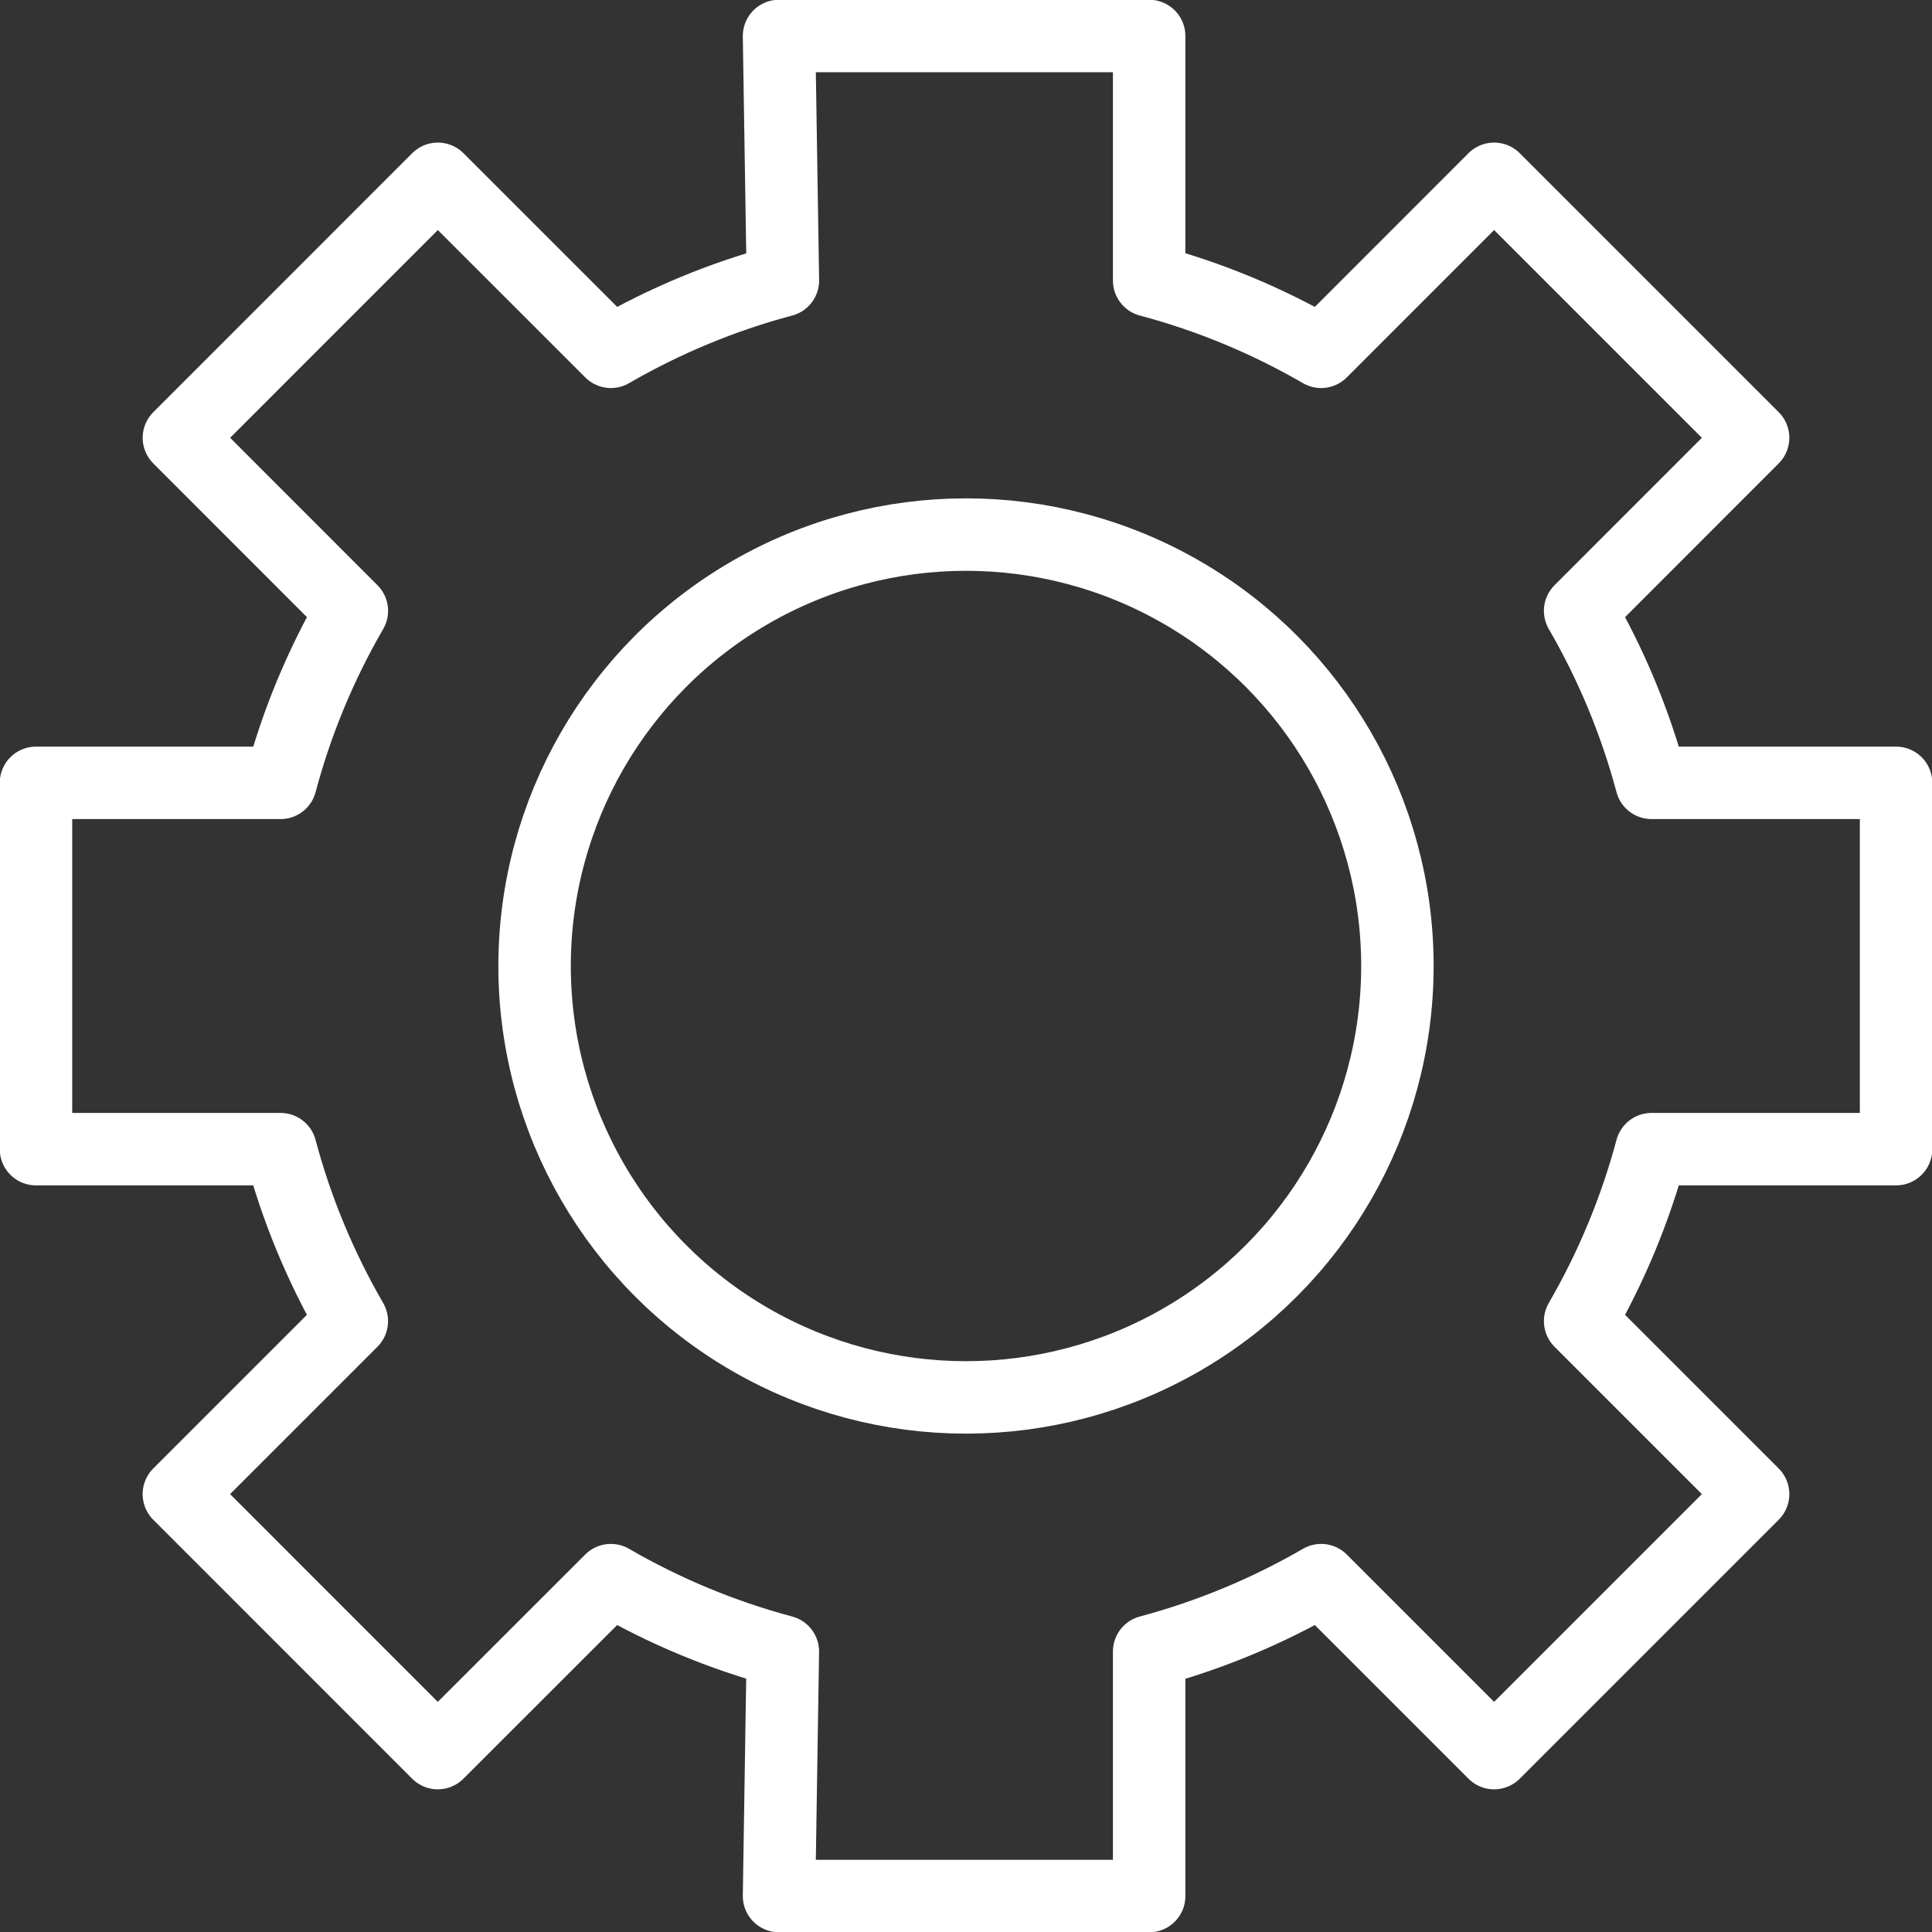
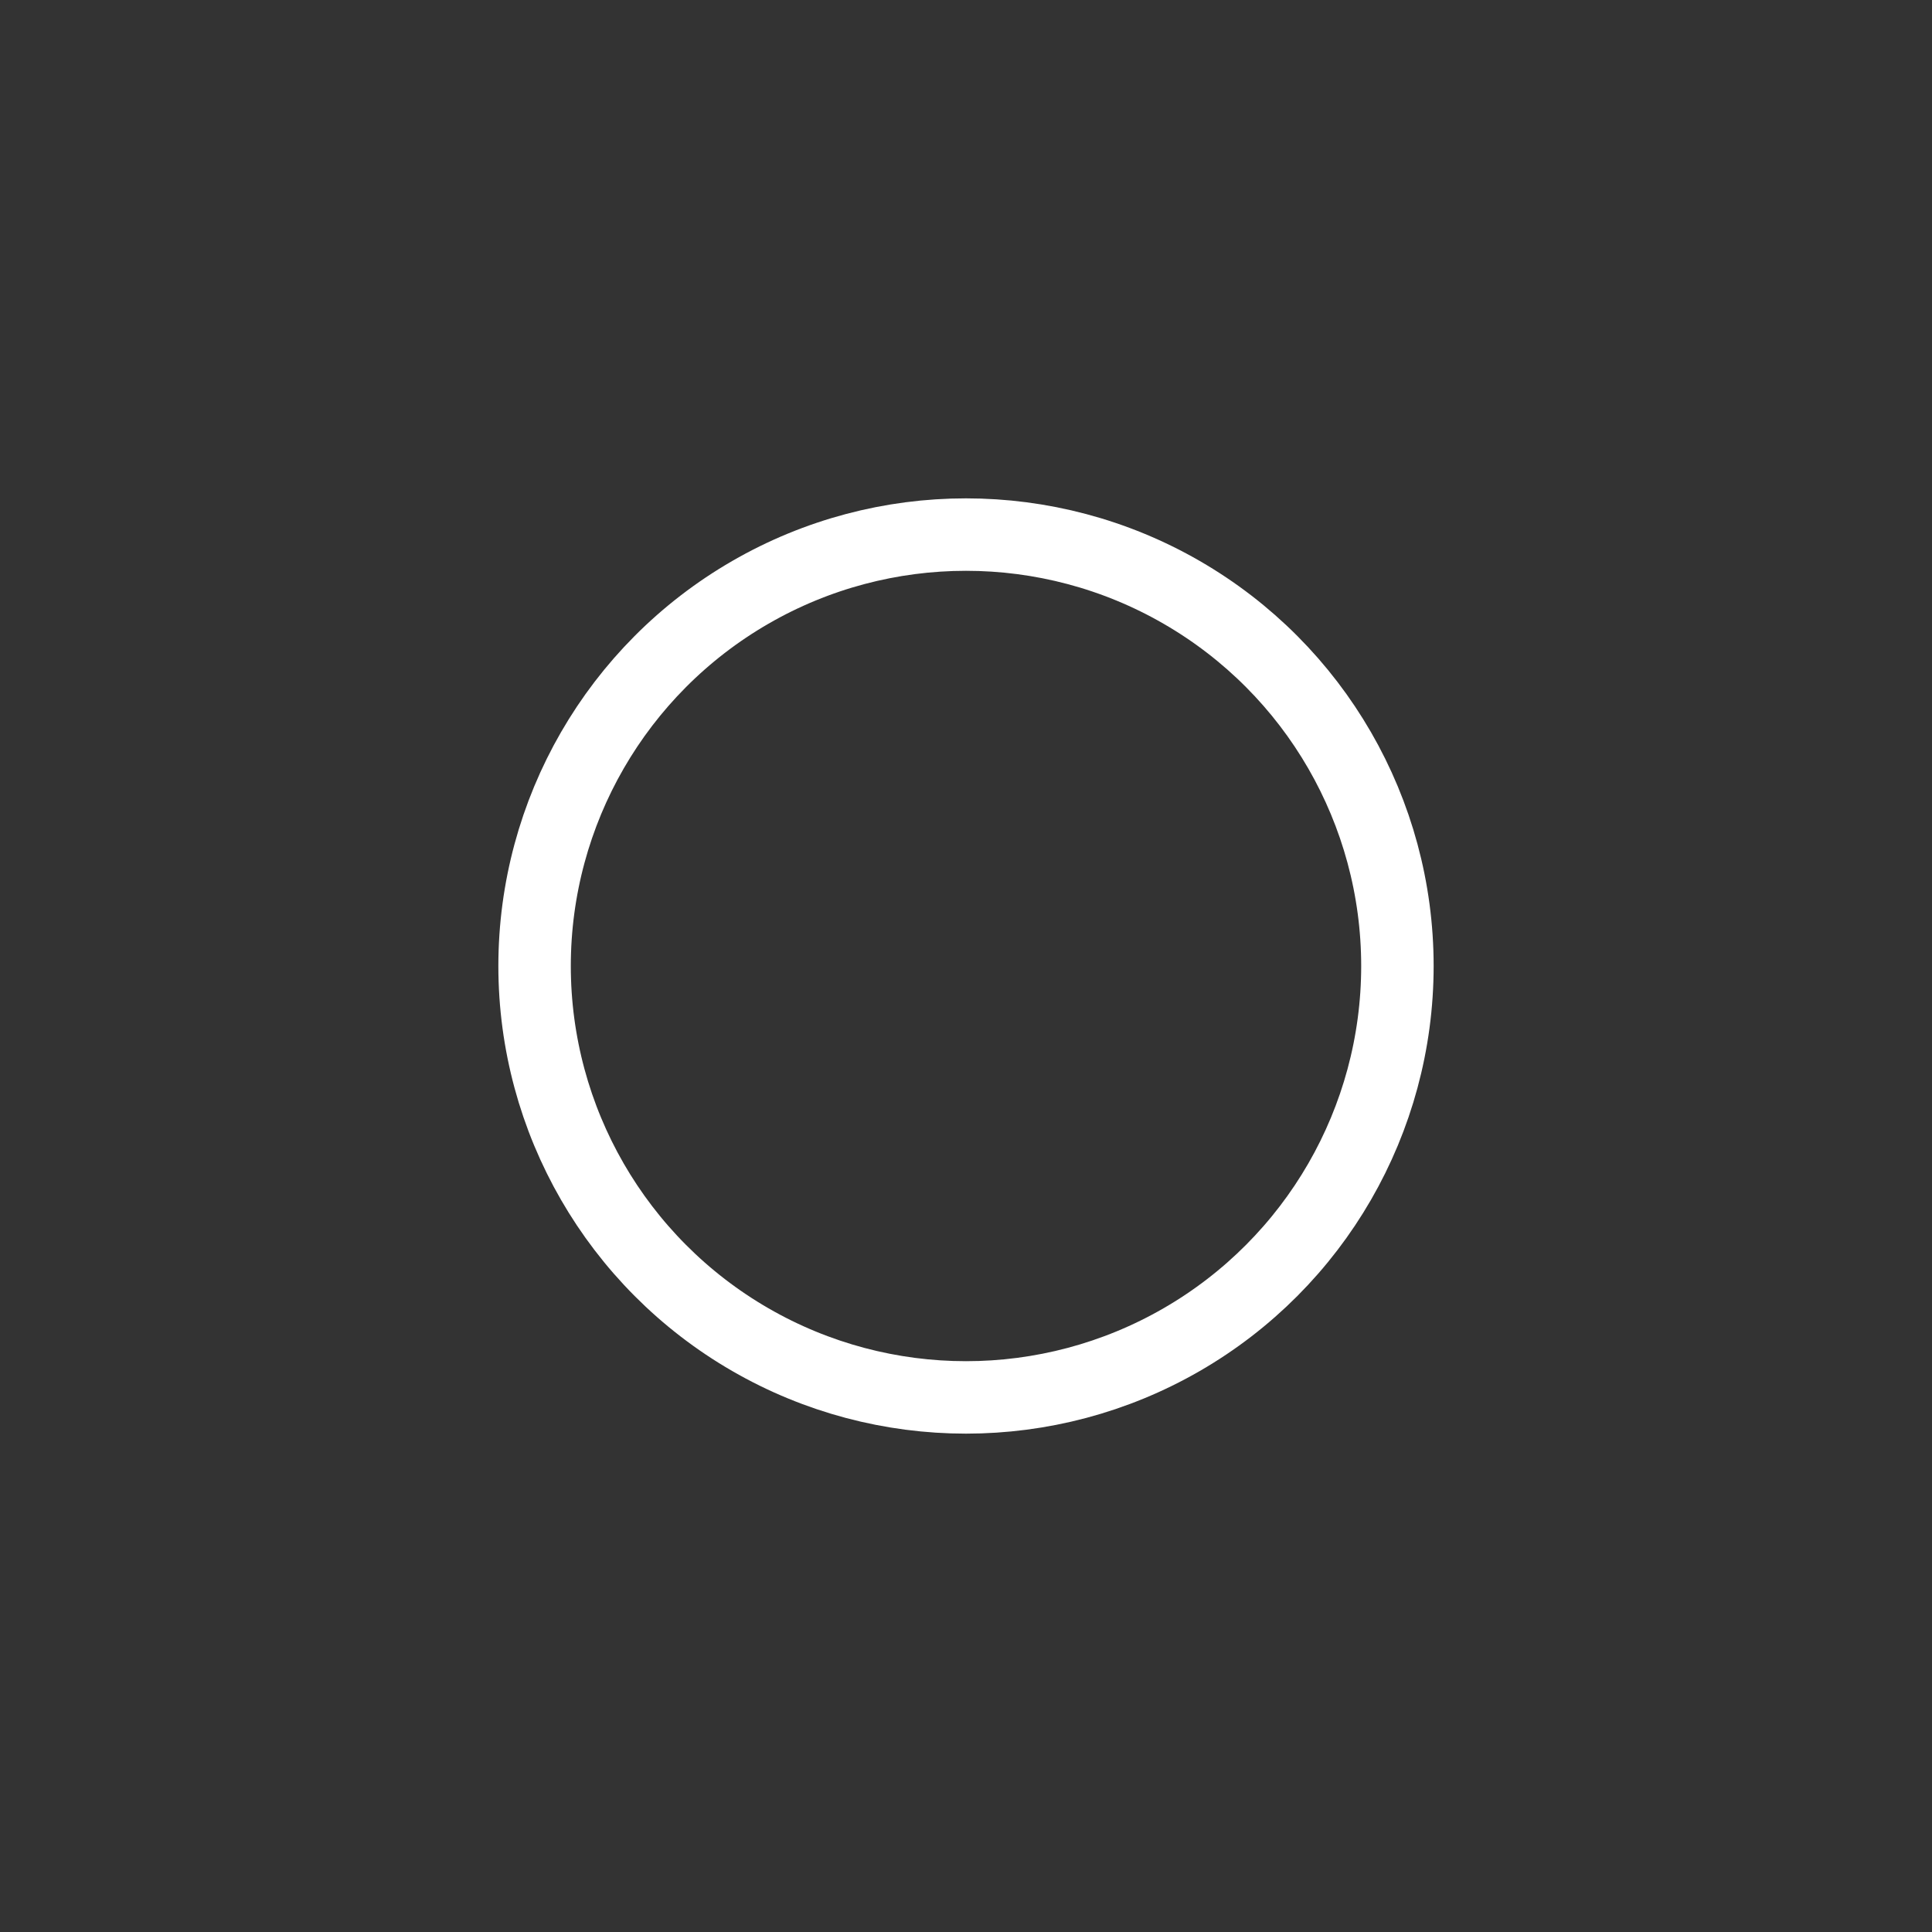
<svg xmlns="http://www.w3.org/2000/svg" version="1.1" id="Calque_1" x="0px" y="0px" width="40px" height="40px" viewBox="0 0 40 40" enable-background="new 0 0 40 40" xml:space="preserve">
  <rect x="0" y="0" width="40" height="40" fill="#333333" stroke="none" />
  <g>
    <circle fill="none" stroke="#FFFFFF" stroke-width="1.5" stroke-linejoin="round" stroke-miterlimit="10" cx="20" cy="20" r="8.932" />
-     <path fill="none" stroke="#FFFFFF" stroke-width="1.5" stroke-linejoin="round" stroke-miterlimit="10" d="M16.129,0.745h7.663   v5.063c1.262,0.336,2.456,0.836,3.561,1.476l3.581-3.582l5.362,5.362l-3.581,3.583c0.64,1.103,1.14,2.298,1.478,3.561h5.063v7.584   h-5.063c-0.338,1.262-0.838,2.456-1.478,3.561l3.581,3.581l-5.362,5.362l-3.581-3.581c-1.104,0.64-2.299,1.14-3.561,1.478v5.063   h-7.663l0.079-5.063c-1.262-0.338-2.458-0.838-3.561-1.478l-3.583,3.581l-5.361-5.362l3.581-3.581   c-0.639-1.104-1.14-2.299-1.476-3.561H0.745v-7.584h5.064c0.336-1.263,0.836-2.458,1.476-3.561L3.704,9.064l5.361-5.362   l3.583,3.582c1.104-0.64,2.299-1.14,3.561-1.476L16.129,0.745z" />
  </g>
</svg>